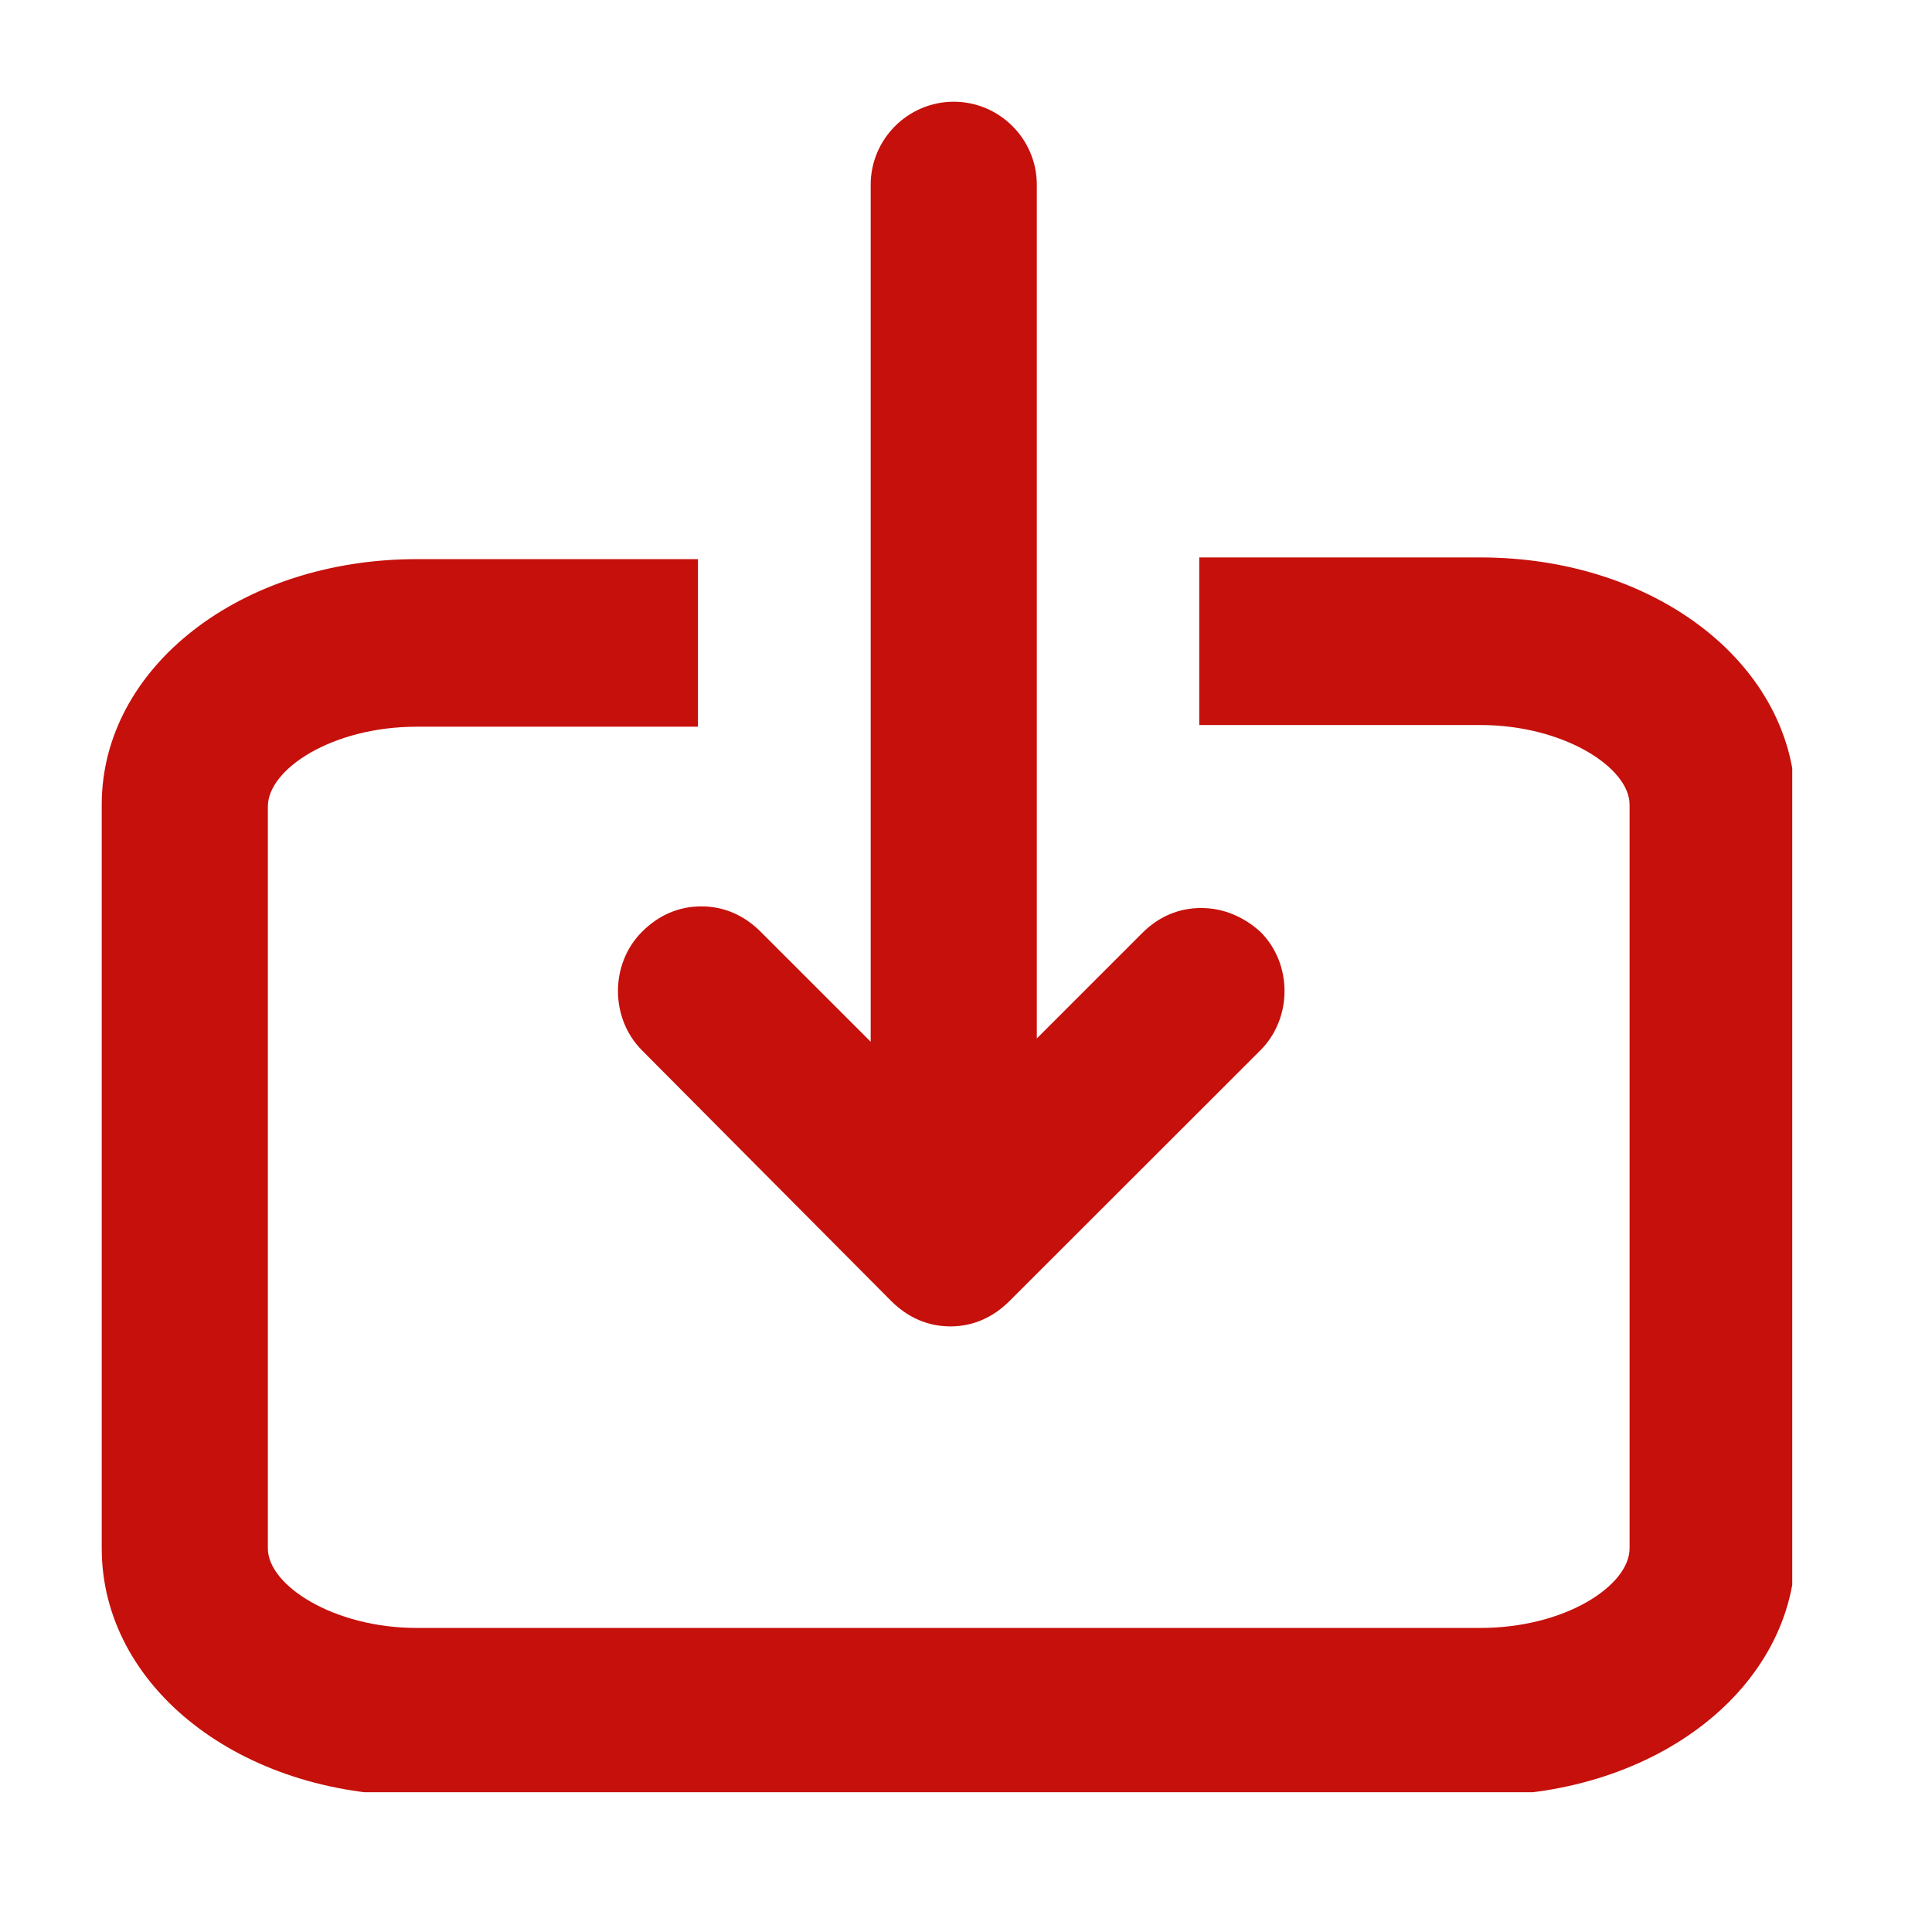
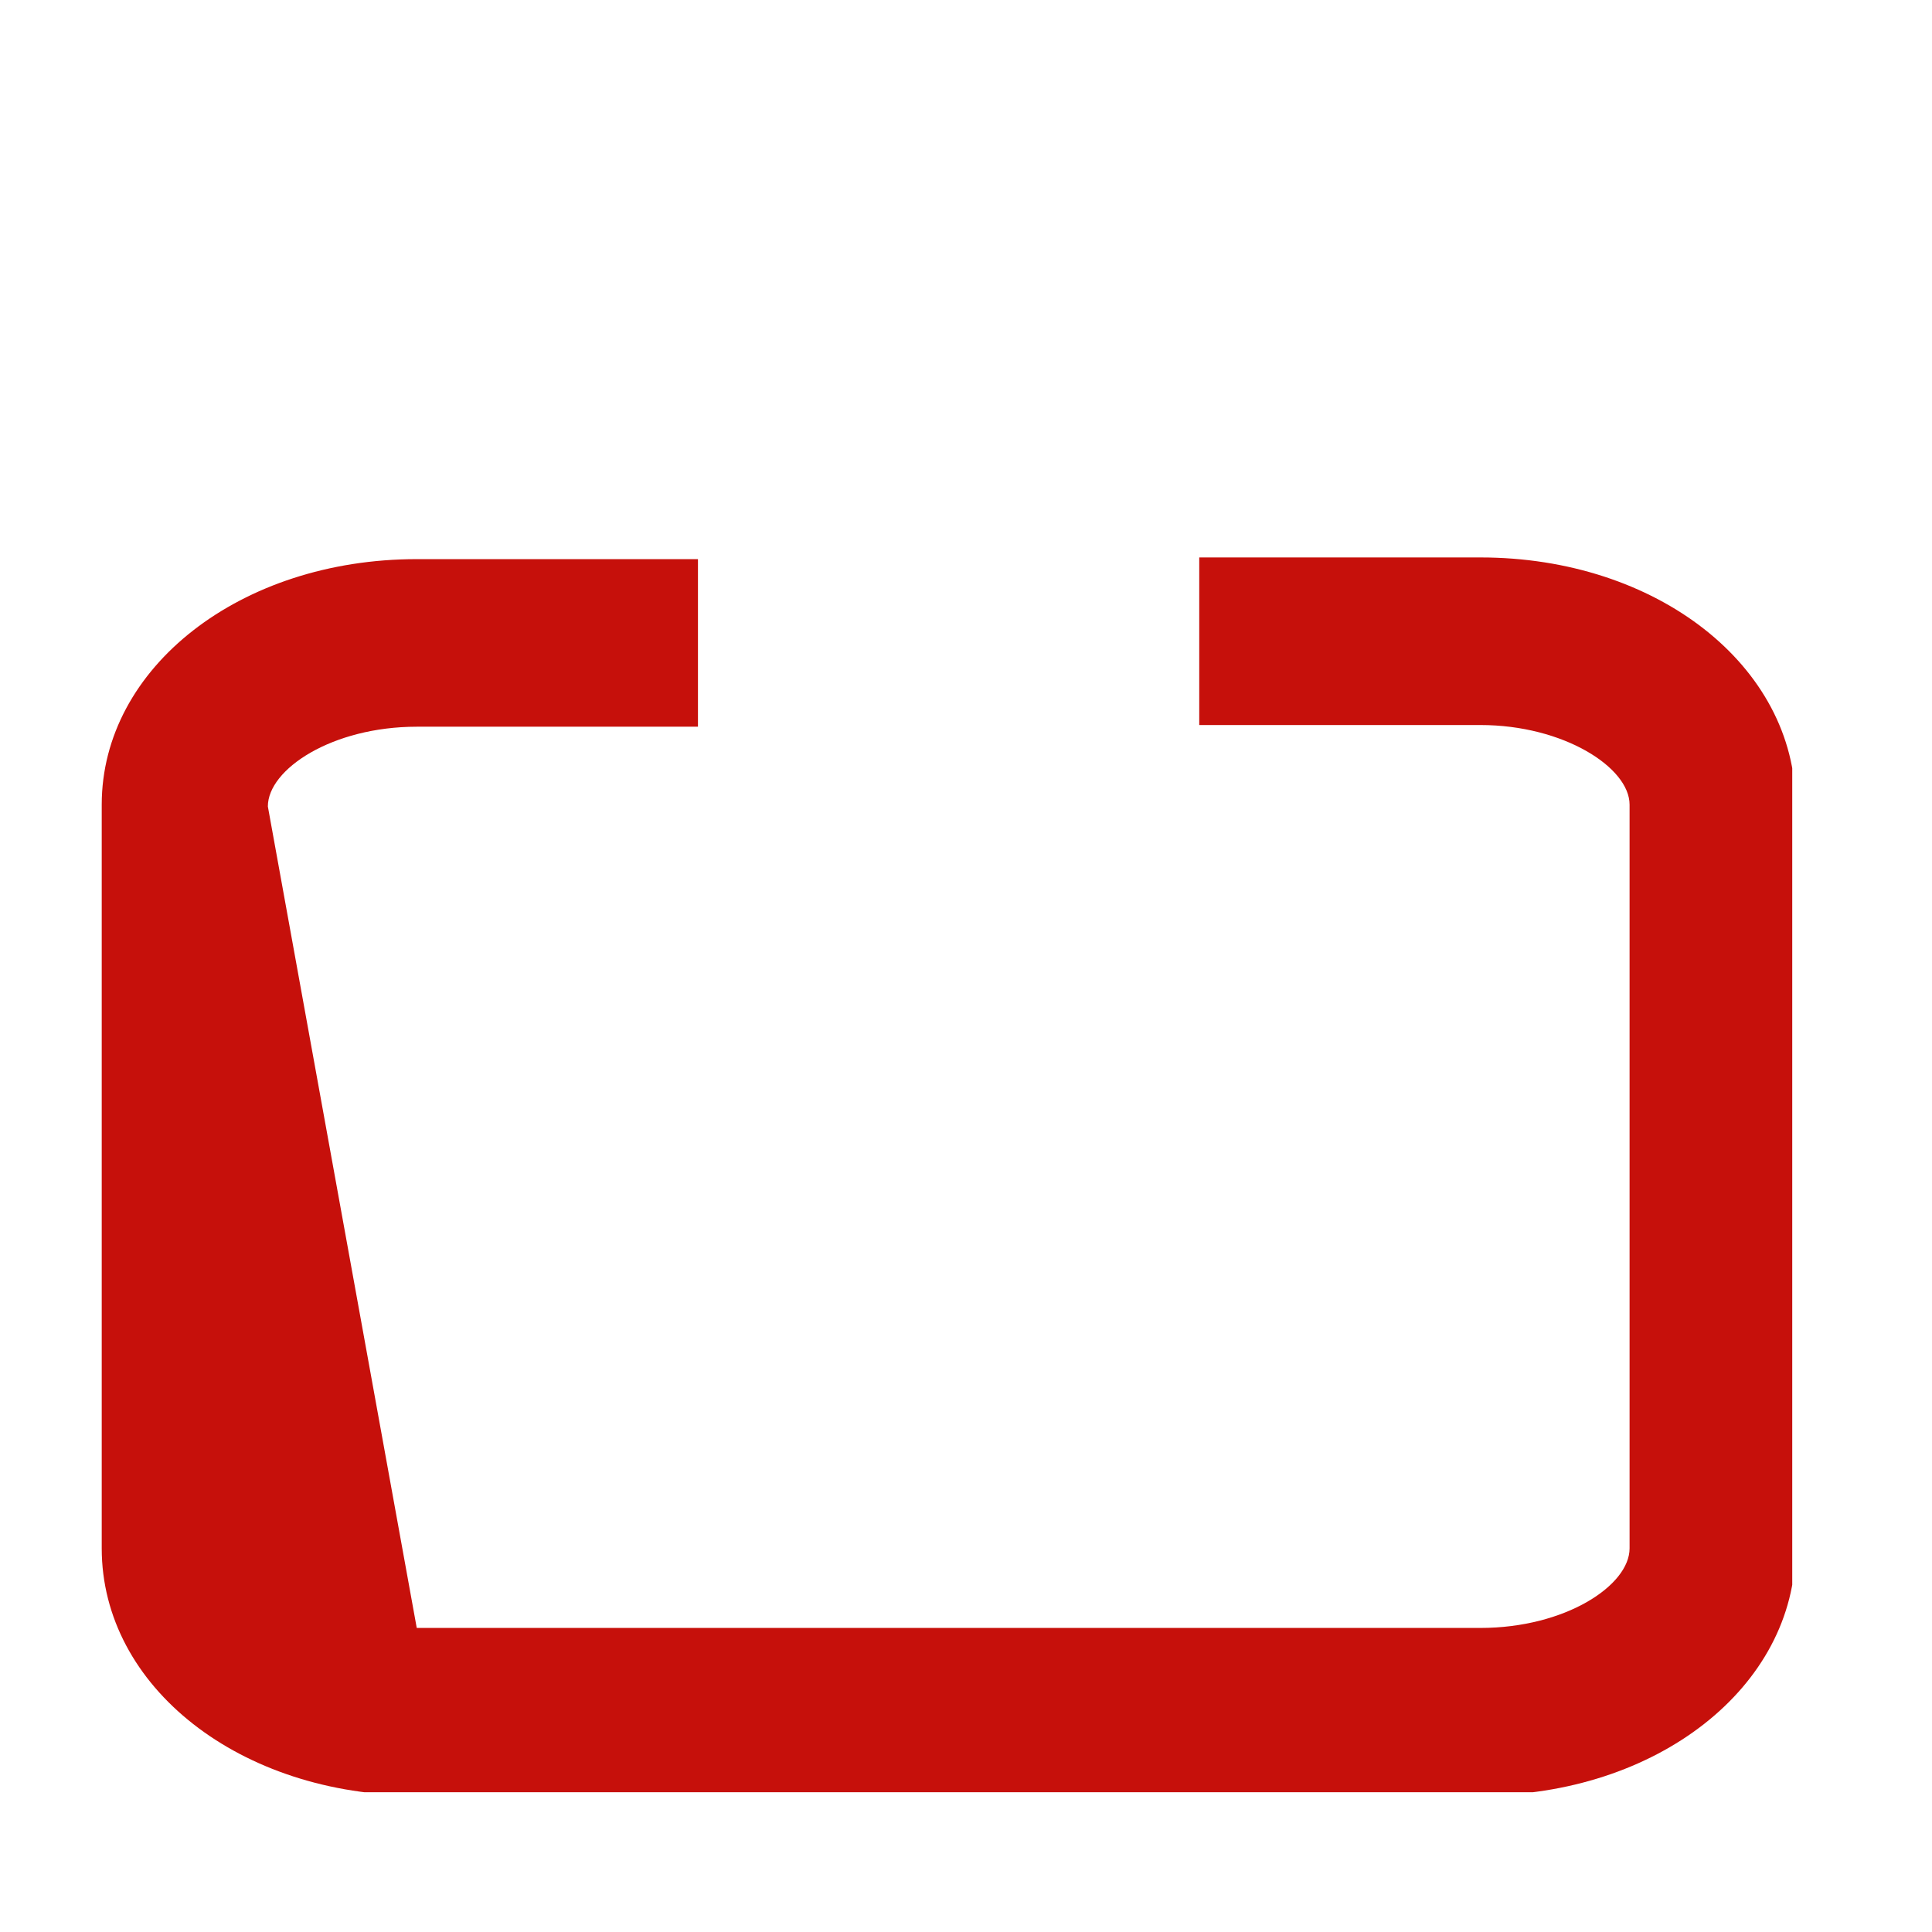
<svg xmlns="http://www.w3.org/2000/svg" width="55" zoomAndPan="magnify" viewBox="0 0 41.25 41.25" height="55" preserveAspectRatio="xMidYMid meet" version="1.0">
  <defs>
    <clipPath id="185cdb26ba">
      <path d="M 2.172 11 L 38.266 11 L 38.266 38.266 L 2.172 38.266 Z M 2.172 11 " clip-rule="nonzero" />
    </clipPath>
    <clipPath id="aa920407e5">
      <path d="M 13 2.172 L 28 2.172 L 28 29 L 13 29 Z M 13 2.172 " clip-rule="nonzero" />
    </clipPath>
  </defs>
  <g clip-path="url(#185cdb26ba)">
-     <path fill="#c6100b" d="M 31.609 11.902 L 25.605 11.902 L 25.605 15.48 L 31.609 15.48 C 33.383 15.48 34.793 16.387 34.793 17.18 L 34.793 33.059 C 34.793 33.852 33.418 34.758 31.609 34.758 L 8.898 34.758 C 7.129 34.758 5.719 33.852 5.719 33.059 L 5.719 17.219 C 5.719 16.422 7.094 15.516 8.898 15.516 L 14.902 15.516 L 14.902 11.938 L 8.898 11.938 C 5.137 11.938 2.172 14.25 2.172 17.18 L 2.172 33.059 C 2.172 36.023 5.137 38.336 8.898 38.336 L 31.609 38.336 C 35.371 38.336 38.336 36.023 38.336 33.059 L 38.336 17.18 C 38.336 14.215 35.371 11.902 31.609 11.902 " fill-opacity="1" fill-rule="nonzero" />
+     <path fill="#c6100b" d="M 31.609 11.902 L 25.605 11.902 L 25.605 15.48 L 31.609 15.48 C 33.383 15.48 34.793 16.387 34.793 17.18 L 34.793 33.059 C 34.793 33.852 33.418 34.758 31.609 34.758 L 8.898 34.758 L 5.719 17.219 C 5.719 16.422 7.094 15.516 8.898 15.516 L 14.902 15.516 L 14.902 11.938 L 8.898 11.938 C 5.137 11.938 2.172 14.25 2.172 17.18 L 2.172 33.059 C 2.172 36.023 5.137 38.336 8.898 38.336 L 31.609 38.336 C 35.371 38.336 38.336 36.023 38.336 33.059 L 38.336 17.18 C 38.336 14.215 35.371 11.902 31.609 11.902 " fill-opacity="1" fill-rule="nonzero" />
  </g>
  <g clip-path="url(#aa920407e5)">
-     <path fill="#c6100b" d="M 25.645 19.387 C 25.172 19.387 24.738 19.566 24.379 19.93 L 22.137 22.172 L 22.137 3.945 C 22.137 2.969 21.34 2.172 20.363 2.172 C 19.387 2.172 18.59 2.969 18.59 3.945 L 18.59 22.242 L 16.242 19.895 C 15.879 19.531 15.445 19.352 14.973 19.352 C 14.504 19.352 14.07 19.531 13.707 19.895 C 13.023 20.578 13.023 21.738 13.707 22.426 L 19.027 27.777 C 19.387 28.137 19.82 28.32 20.293 28.32 C 20.762 28.32 21.195 28.137 21.555 27.777 L 26.91 22.426 C 27.598 21.738 27.598 20.578 26.91 19.895 C 26.547 19.566 26.113 19.387 25.645 19.387 " fill-opacity="1" fill-rule="nonzero" />
-   </g>
+     </g>
</svg>